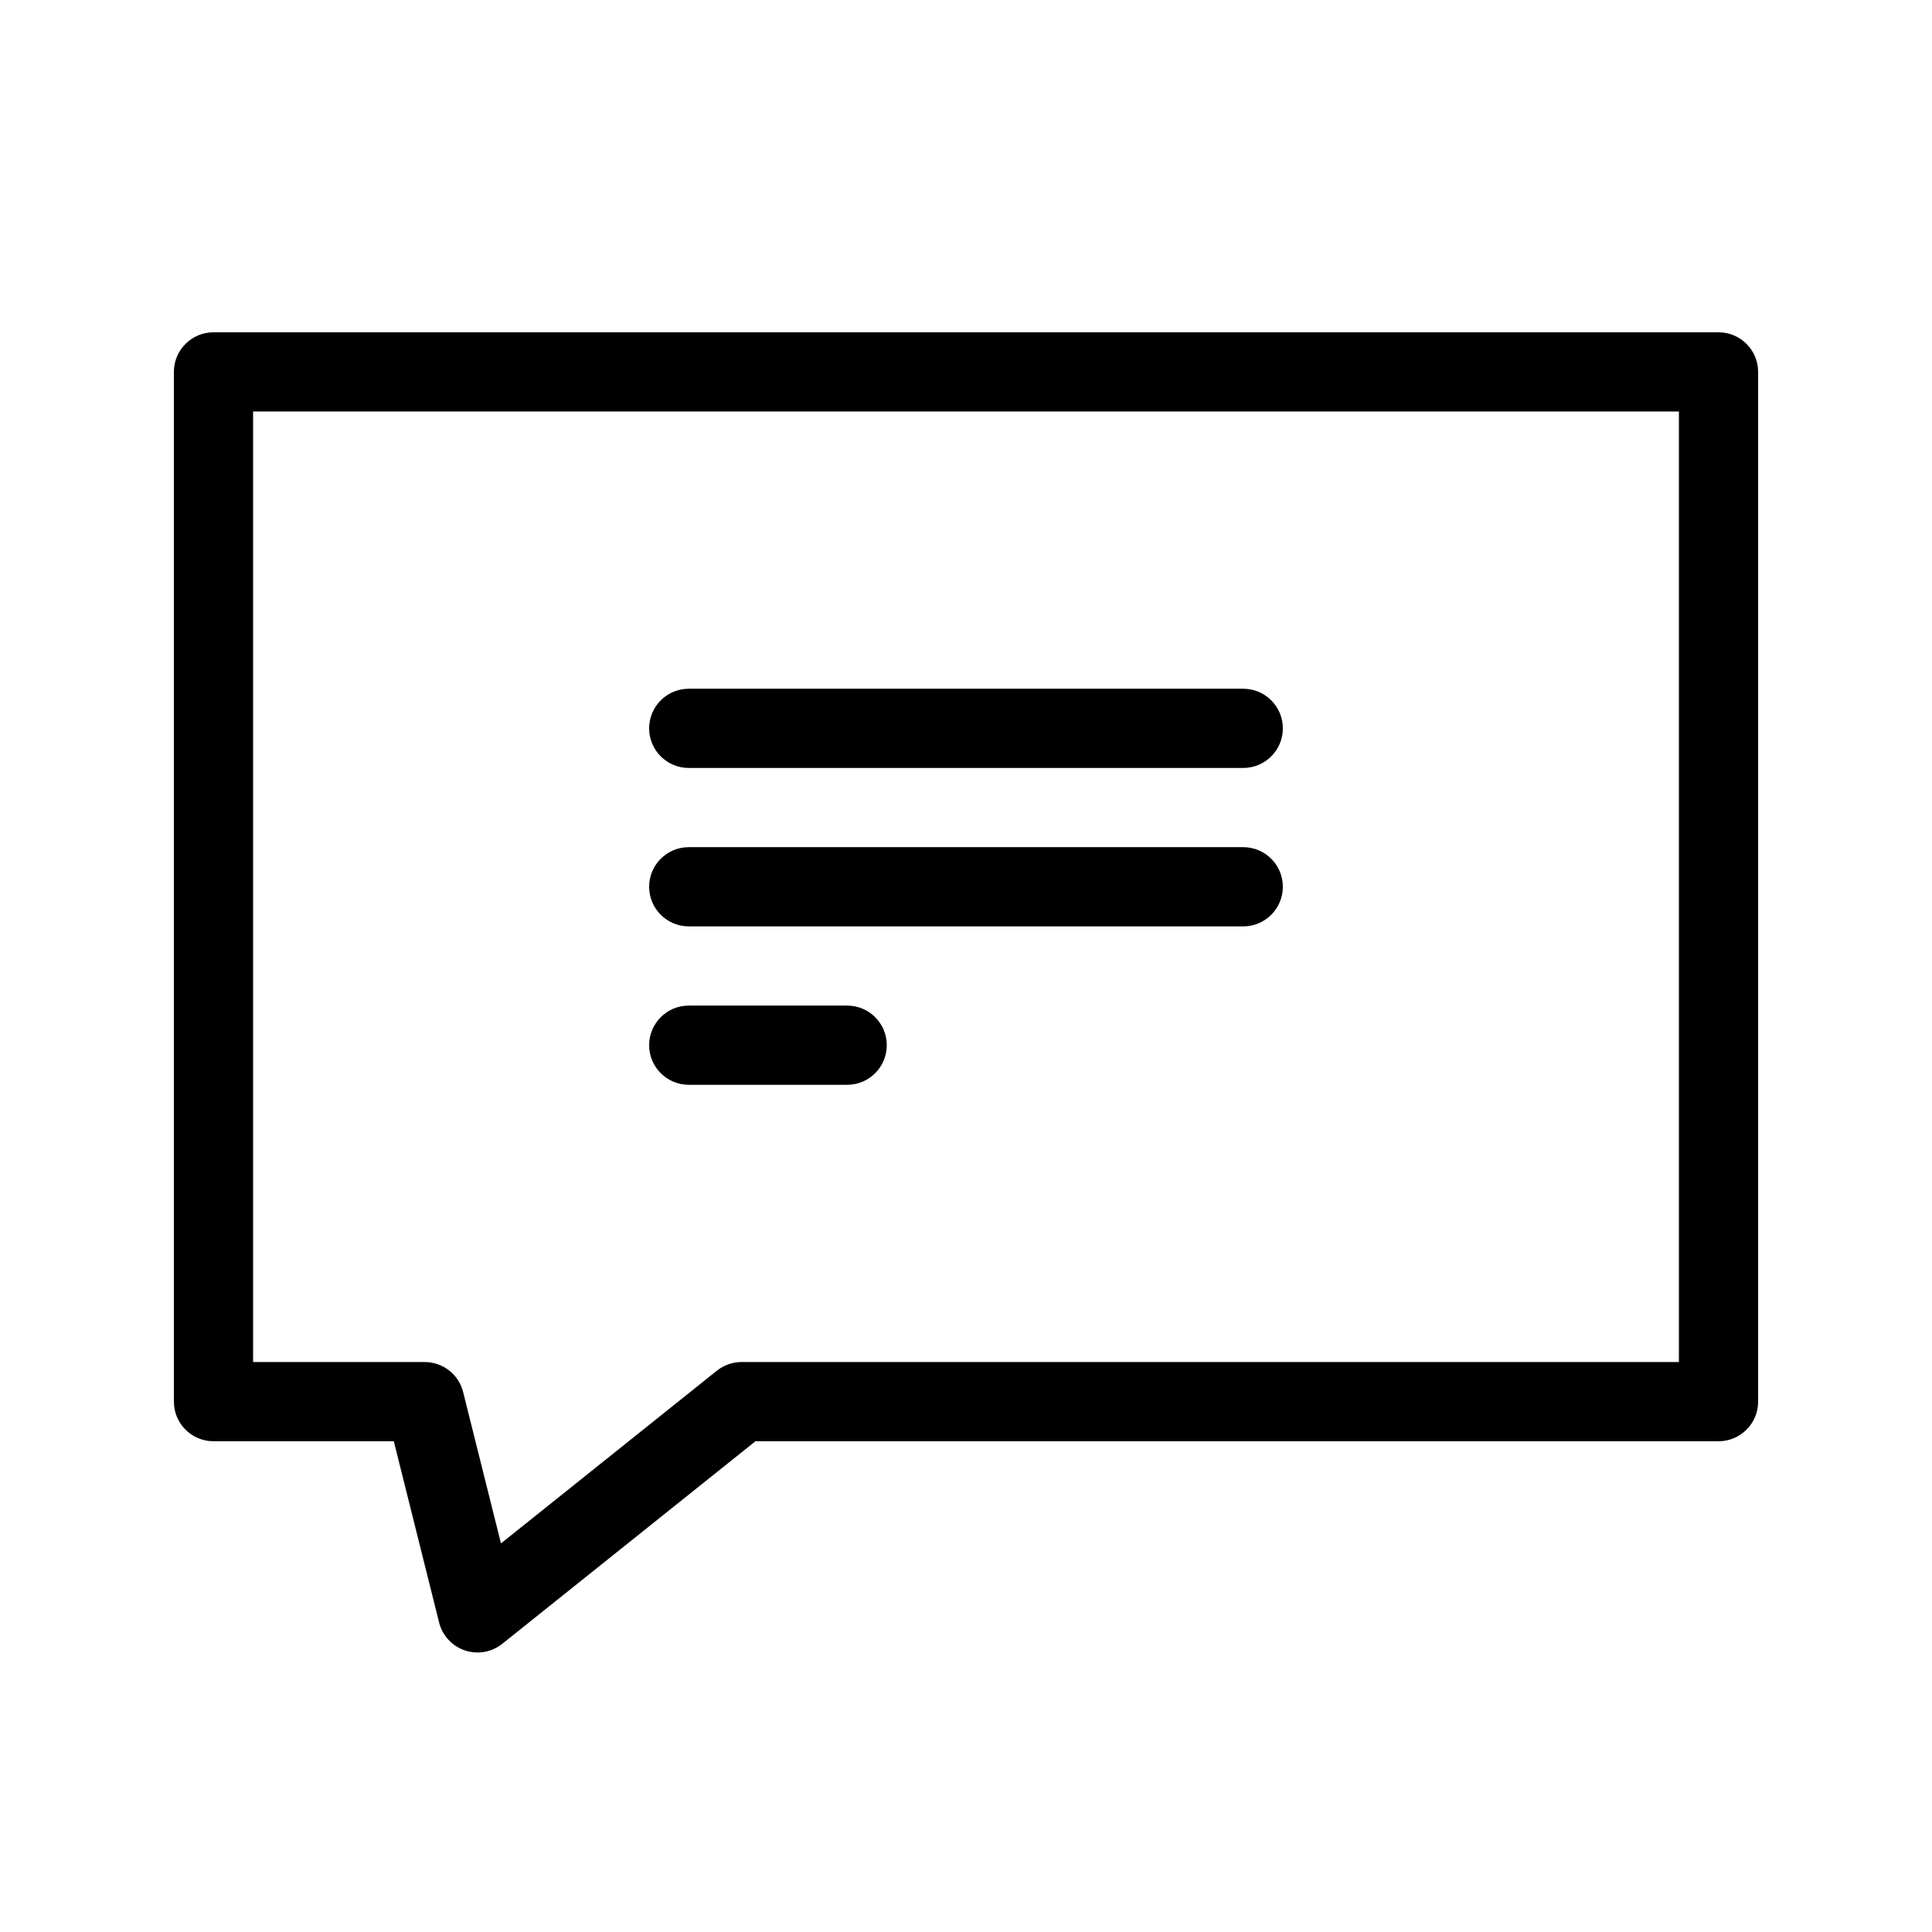
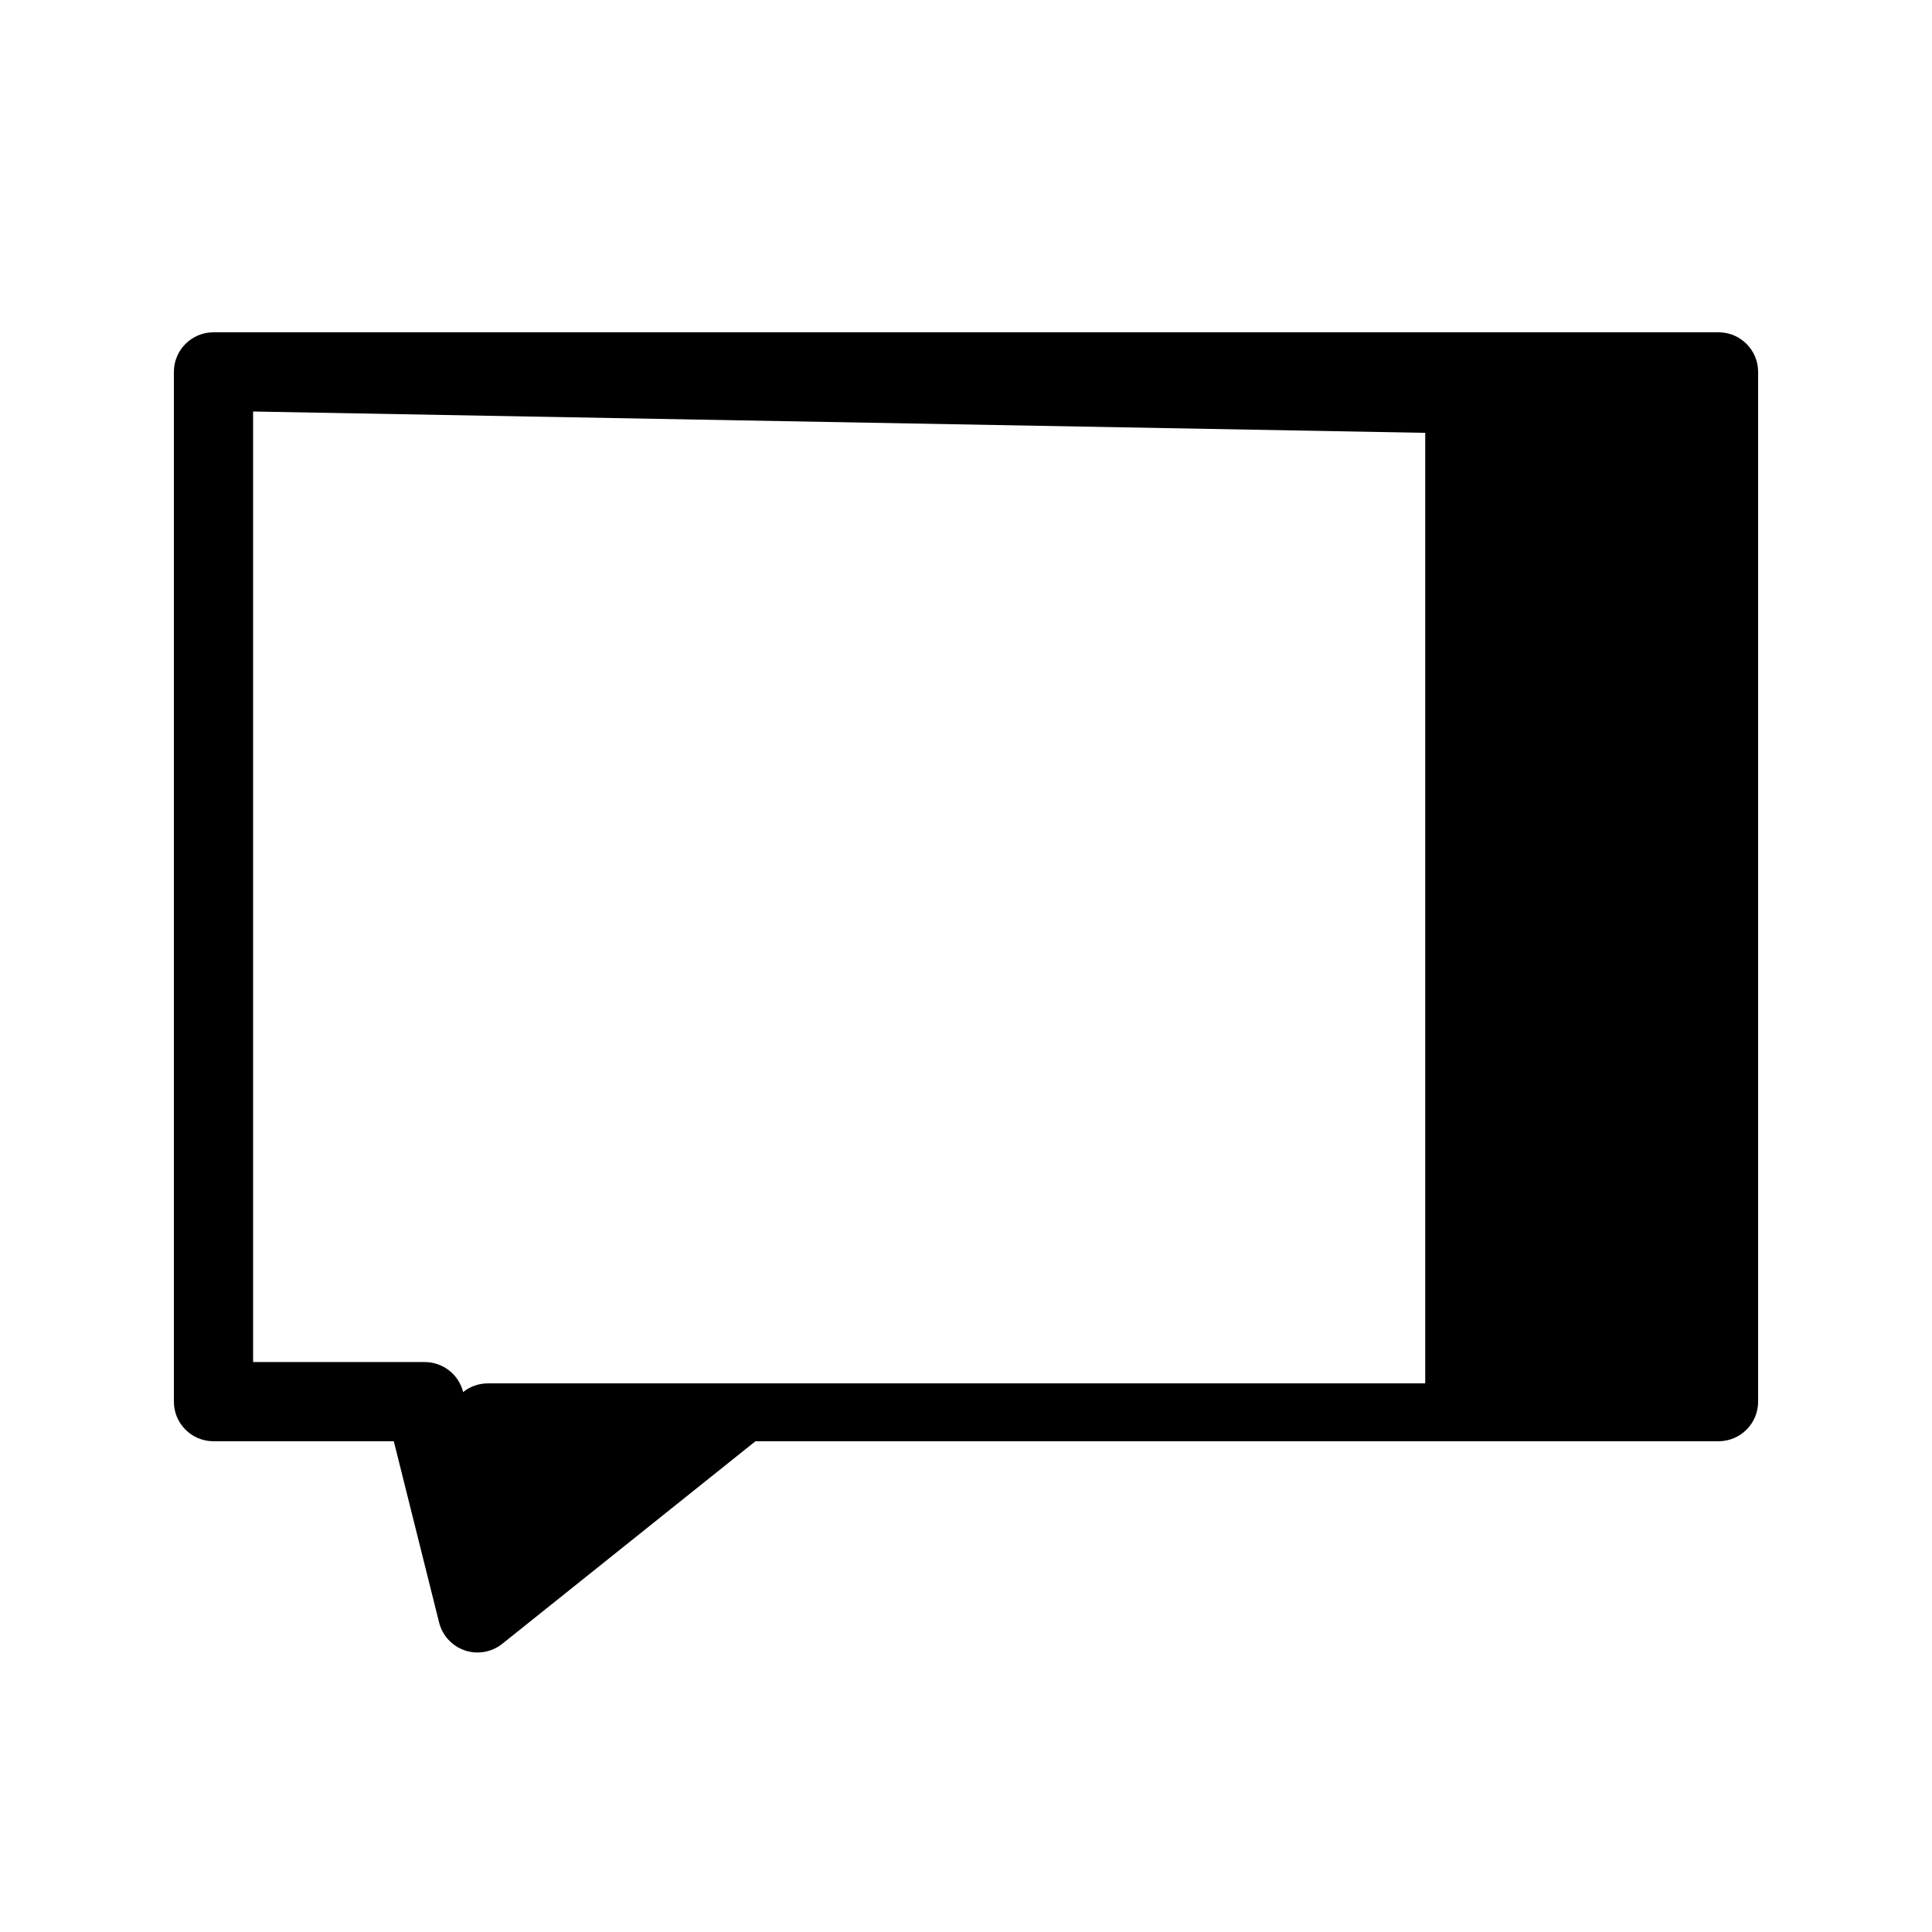
<svg xmlns="http://www.w3.org/2000/svg" fill="#000000" width="800px" height="800px" version="1.1" viewBox="144 144 512 512">
  <g fill-rule="evenodd">
-     <path d="m190.08 242.56c0-5.797 4.699-10.496 10.496-10.496h398.85c5.797 0 10.496 4.699 10.496 10.496v272.89c0 5.797-4.699 10.496-10.496 10.496h-255.22l-67.098 53.68c-2.793 2.234-6.527 2.894-9.914 1.75-3.387-1.145-5.961-3.934-6.828-7.398l-12.004-48.031h-47.785c-5.797 0-10.496-4.699-10.496-10.496zm20.992 10.496v251.9h45.484c4.812 0 9.012 3.277 10.18 7.953l10.027 40.109 57.203-45.762c1.859-1.488 4.172-2.301 6.555-2.301h248.41v-251.9z" />
-     <path d="m316.03 337.02c0-5.797 4.699-10.496 10.496-10.496h146.95c5.793 0 10.492 4.699 10.492 10.496 0 5.797-4.699 10.496-10.492 10.496h-146.95c-5.797 0-10.496-4.699-10.496-10.496zm0 41.984c0-5.797 4.699-10.496 10.496-10.496h146.95c5.793 0 10.492 4.699 10.492 10.496 0 5.793-4.699 10.496-10.492 10.496h-146.95c-5.797 0-10.496-4.703-10.496-10.496zm0 41.984c0-5.797 4.699-10.496 10.496-10.496h41.984c5.793 0 10.496 4.699 10.496 10.496 0 5.793-4.703 10.496-10.496 10.496h-41.984c-5.797 0-10.496-4.703-10.496-10.496z" />
+     <path d="m190.08 242.56c0-5.797 4.699-10.496 10.496-10.496h398.85c5.797 0 10.496 4.699 10.496 10.496v272.89c0 5.797-4.699 10.496-10.496 10.496h-255.22l-67.098 53.68c-2.793 2.234-6.527 2.894-9.914 1.75-3.387-1.145-5.961-3.934-6.828-7.398l-12.004-48.031h-47.785c-5.797 0-10.496-4.699-10.496-10.496zm20.992 10.496v251.9h45.484c4.812 0 9.012 3.277 10.18 7.953c1.859-1.488 4.172-2.301 6.555-2.301h248.41v-251.9z" />
  </g>
</svg>